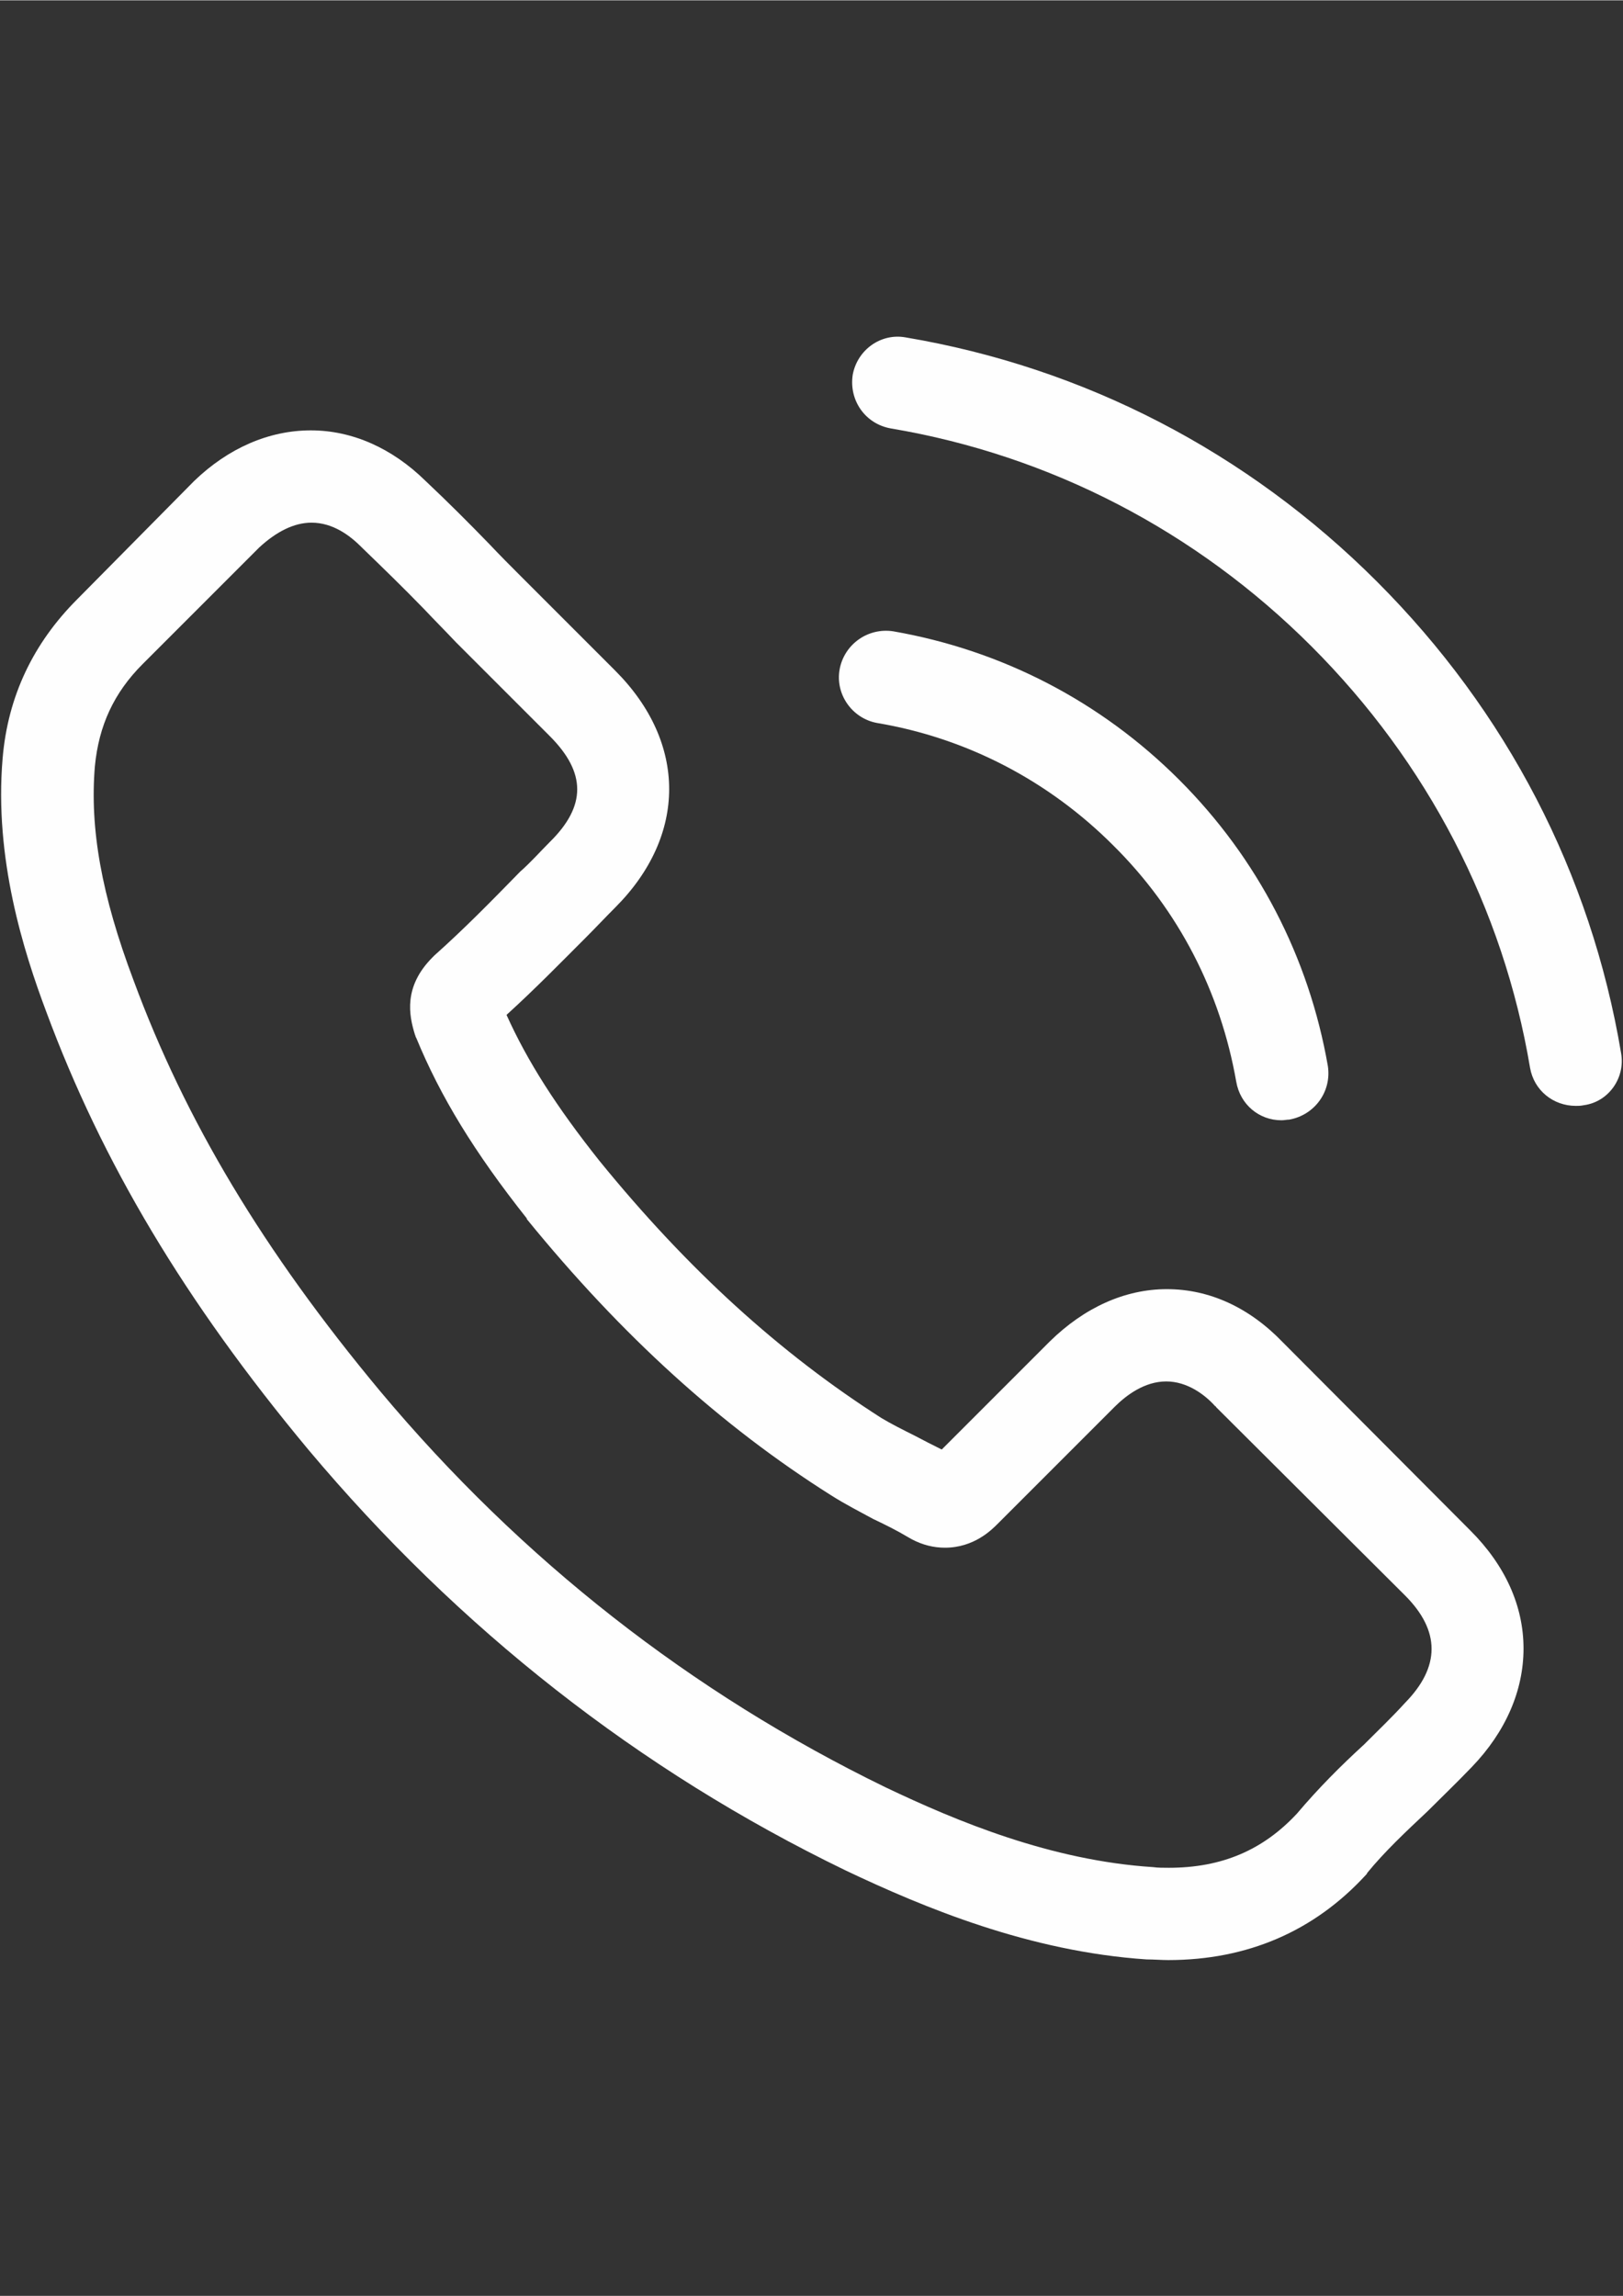
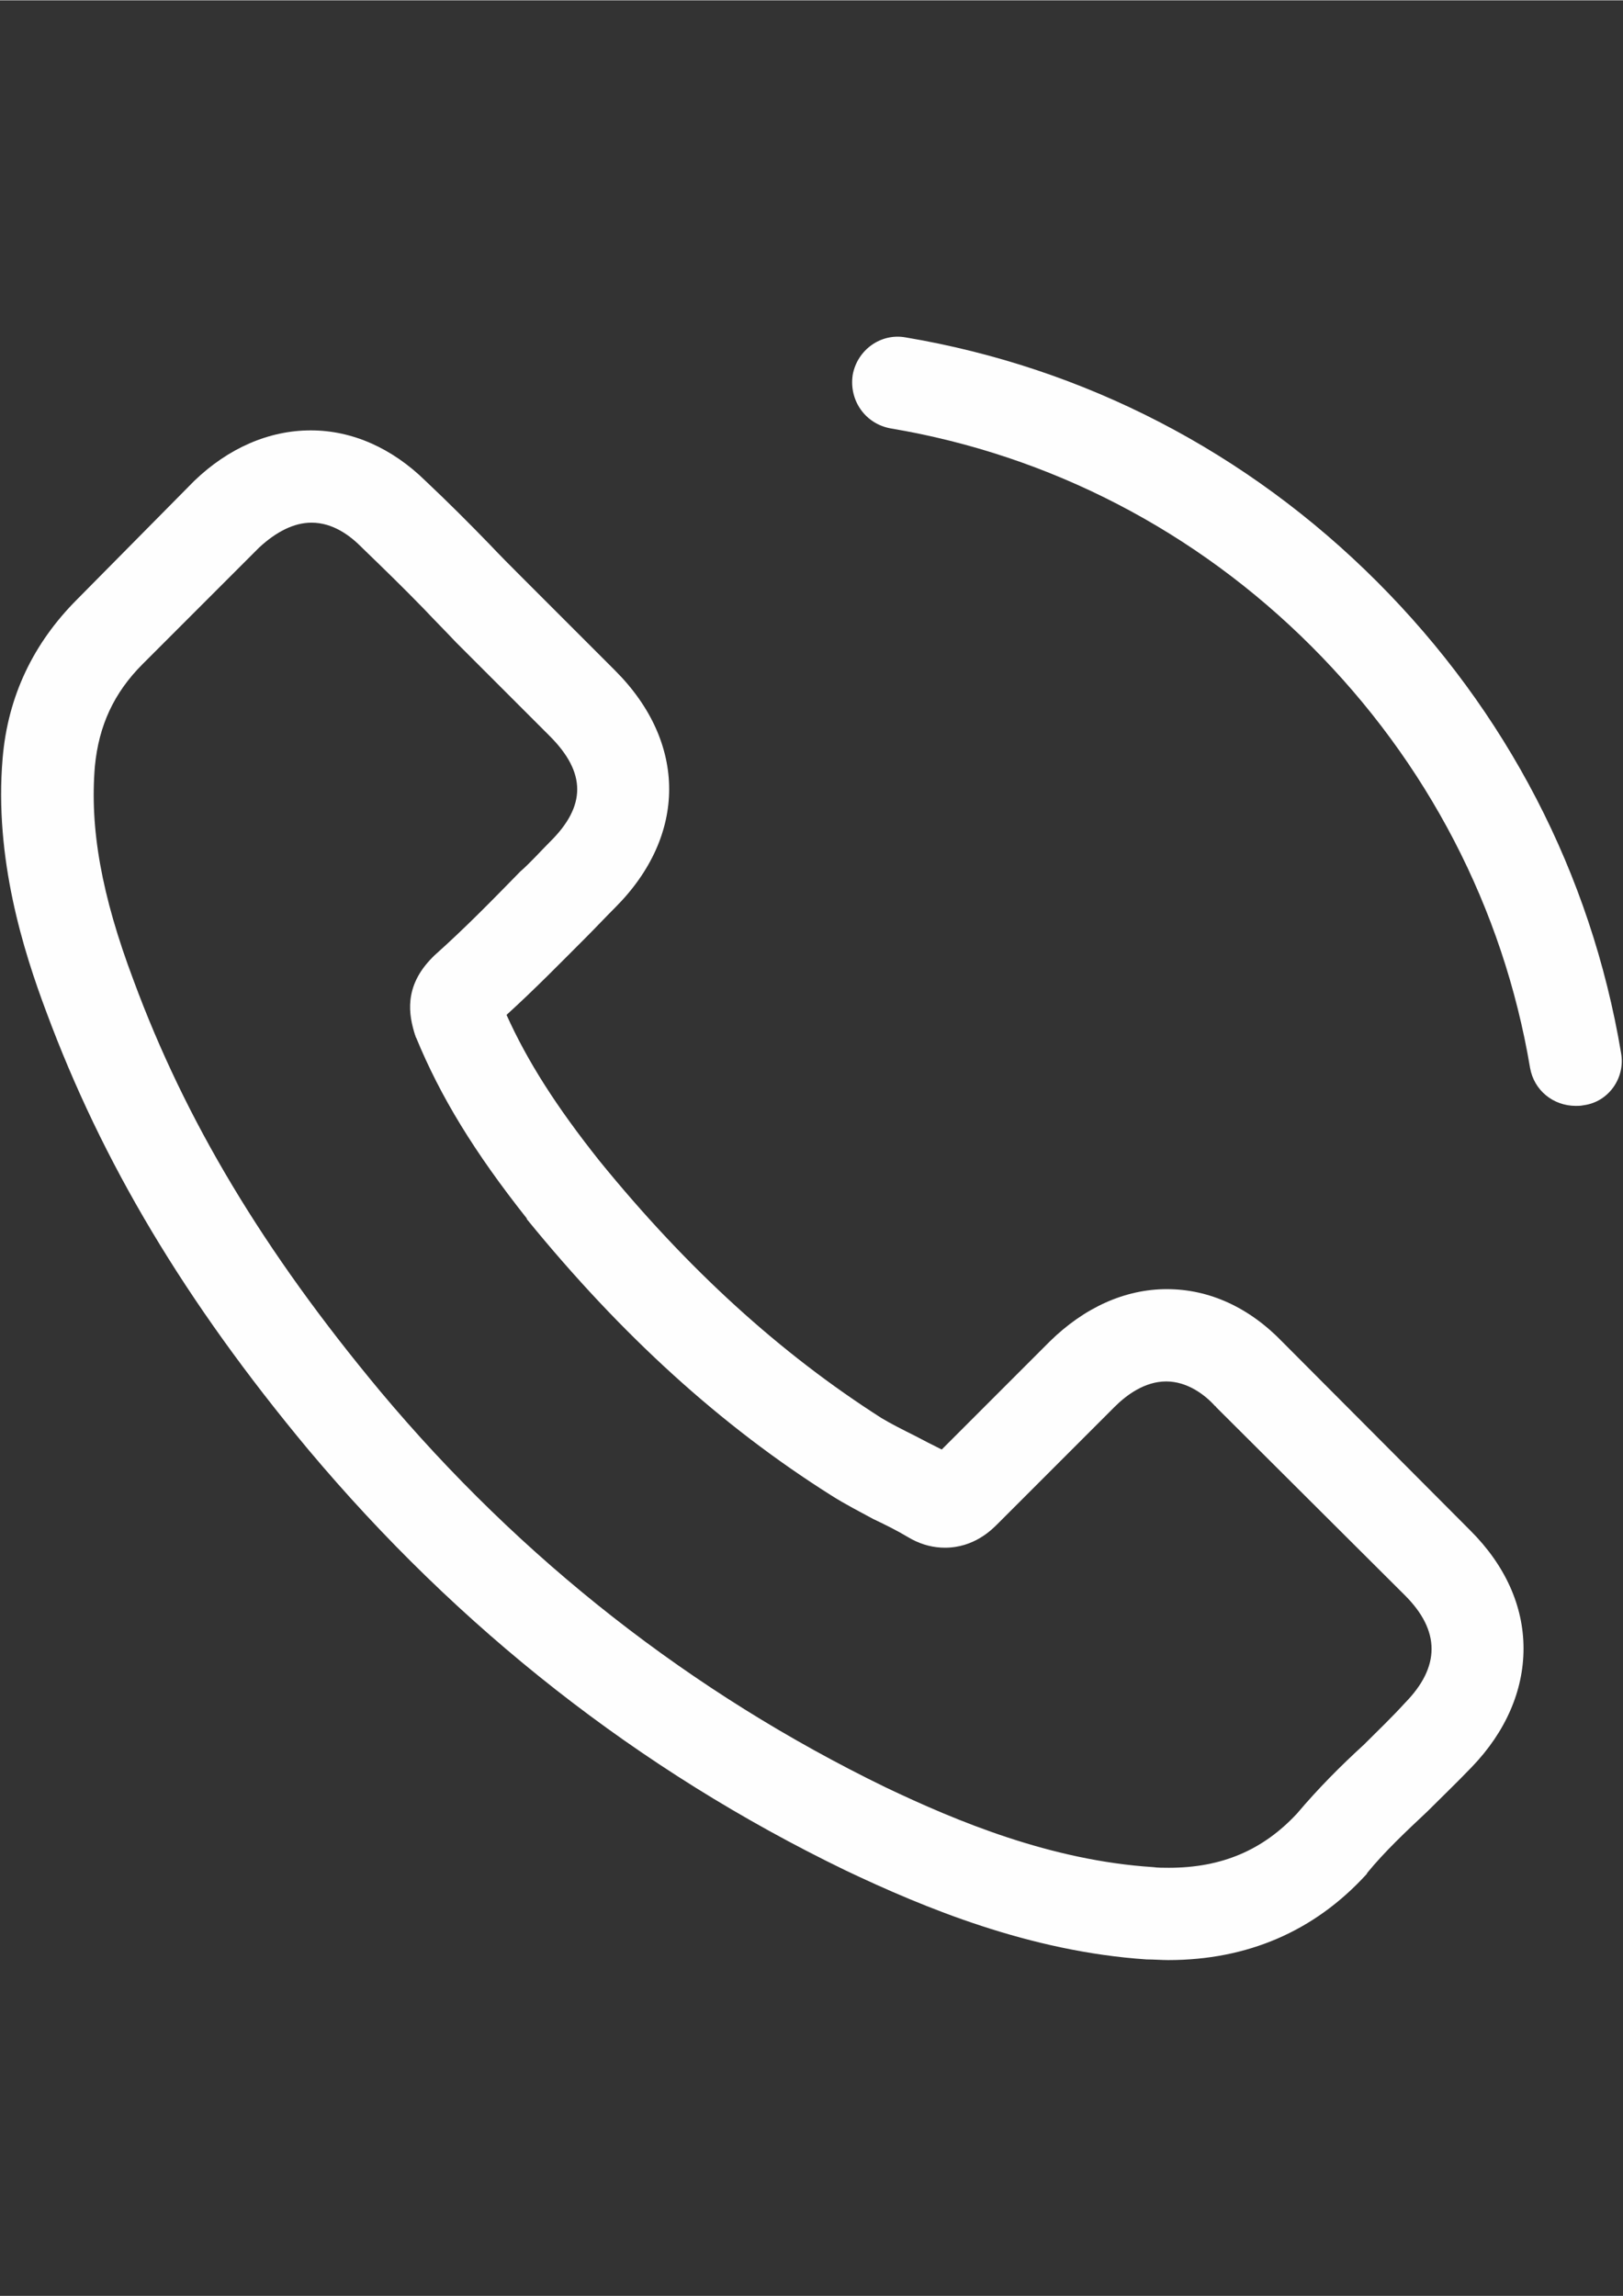
<svg xmlns="http://www.w3.org/2000/svg" xml:space="preserve" width="2480px" height="3508px" version="1.1" shape-rendering="geometricPrecision" text-rendering="geometricPrecision" image-rendering="optimizeQuality" fill-rule="evenodd" clip-rule="evenodd" viewBox="0 0 2480 3507">
  <rect x="0" y="0" width="2480" height="3507" fill="#333333" stroke="none" />
  <g id="Warstwa_x0020_1">
    <g id="_886404240">
      <g>
        <path fill="#FEFEFE" d="M1960 2050c-51,-53 -112,-81 -177,-81 -64,0 -126,28 -179,80l-165 165c-14,-7 -28,-14 -41,-21 -18,-9 -36,-18 -51,-27 -155,-99 -296,-227 -431,-393 -66,-83 -110,-152 -142,-223 43,-39 83,-80 122,-119 15,-15 29,-30 44,-45 110,-110 110,-252 0,-362l-143 -143c-16,-16 -33,-33 -49,-50 -31,-32 -64,-65 -98,-97 -51,-50 -112,-77 -175,-77 -64,0 -126,27 -178,77 -1,1 -1,1 -1,1l-178 180c-67,67 -106,148 -114,243 -13,153 32,295 67,388 85,229 211,441 400,668 230,274 505,490 821,643 120,57 281,124 460,136 11,0 23,1 33,1 121,0 223,-44 302,-130 1,-1 2,-2 2,-3 27,-33 59,-63 92,-94 22,-22 45,-44 68,-68 52,-54 79,-117 79,-181 0,-65 -28,-127 -81,-180l-287 -288zm187 551c0,0 0,1 0,0 -20,22 -41,42 -63,64 -35,32 -69,66 -102,105 -52,56 -115,83 -196,83 -8,0 -17,0 -24,-1 -156,-10 -300,-70 -409,-122 -296,-144 -556,-347 -772,-605 -179,-215 -298,-414 -377,-628 -49,-130 -67,-232 -59,-327 6,-62 29,-112 73,-156l178 -178c26,-24 53,-38 80,-38 33,0 59,20 76,37 1,1 1,1 2,2 31,30 62,60 94,93 16,17 33,34 49,51l143 143c56,56 56,107 0,162 -15,15 -29,31 -45,45 -44,45 -85,87 -131,128 -1,1 -2,2 -3,3 -45,45 -36,89 -27,118 1,2 1,4 2,5 37,90 89,175 169,276l0 1c145,178 297,316 465,422 22,14 44,25 64,36 19,9 37,18 52,27 2,1 5,3 7,4 17,9 34,13 51,13 44,0 71,-27 80,-36l179 -179c18,-18 46,-39 79,-39 32,0 59,20 75,38 1,0 1,0 1,1l289 288c54,54 54,109 0,164z" />
-         <path fill="#FEFEFE" d="M1340 1104c137,23 262,88 361,187 100,99 164,224 188,361 6,35 35,59 69,59 5,0 8,-1 12,-1 39,-7 65,-43 59,-82 -29,-166 -107,-317 -227,-437 -120,-120 -271,-198 -437,-227 -39,-6 -75,20 -82,58 -7,38 19,75 57,82z" />
        <path fill="#FEFEFE" d="M2477 1608c-46,-274 -175,-522 -373,-720 -198,-198 -447,-327 -720,-373 -38,-7 -74,19 -81,57 -6,39 19,75 58,82 244,41 467,157 643,333 177,177 293,400 334,644 6,34 35,58 70,58 4,0 7,0 12,-1 38,-5 64,-42 57,-80z" />
      </g>
    </g>
    <g id="_886383760">
  </g>
    <g id="_886403600">
  </g>
    <g id="_886403504">
  </g>
    <g id="_886403536">
  </g>
    <g id="_886391344">
  </g>
    <g id="_886384688">
  </g>
    <g id="_886384880">
  </g>
    <g id="_886391504">
  </g>
    <g id="_886396304">
  </g>
    <g id="_886391696">
  </g>
    <g id="_886391184">
  </g>
    <g id="_886384912">
  </g>
    <g id="_886384496">
  </g>
    <g id="_886391824">
  </g>
    <g id="_886385296">
  </g>
  </g>
</svg>